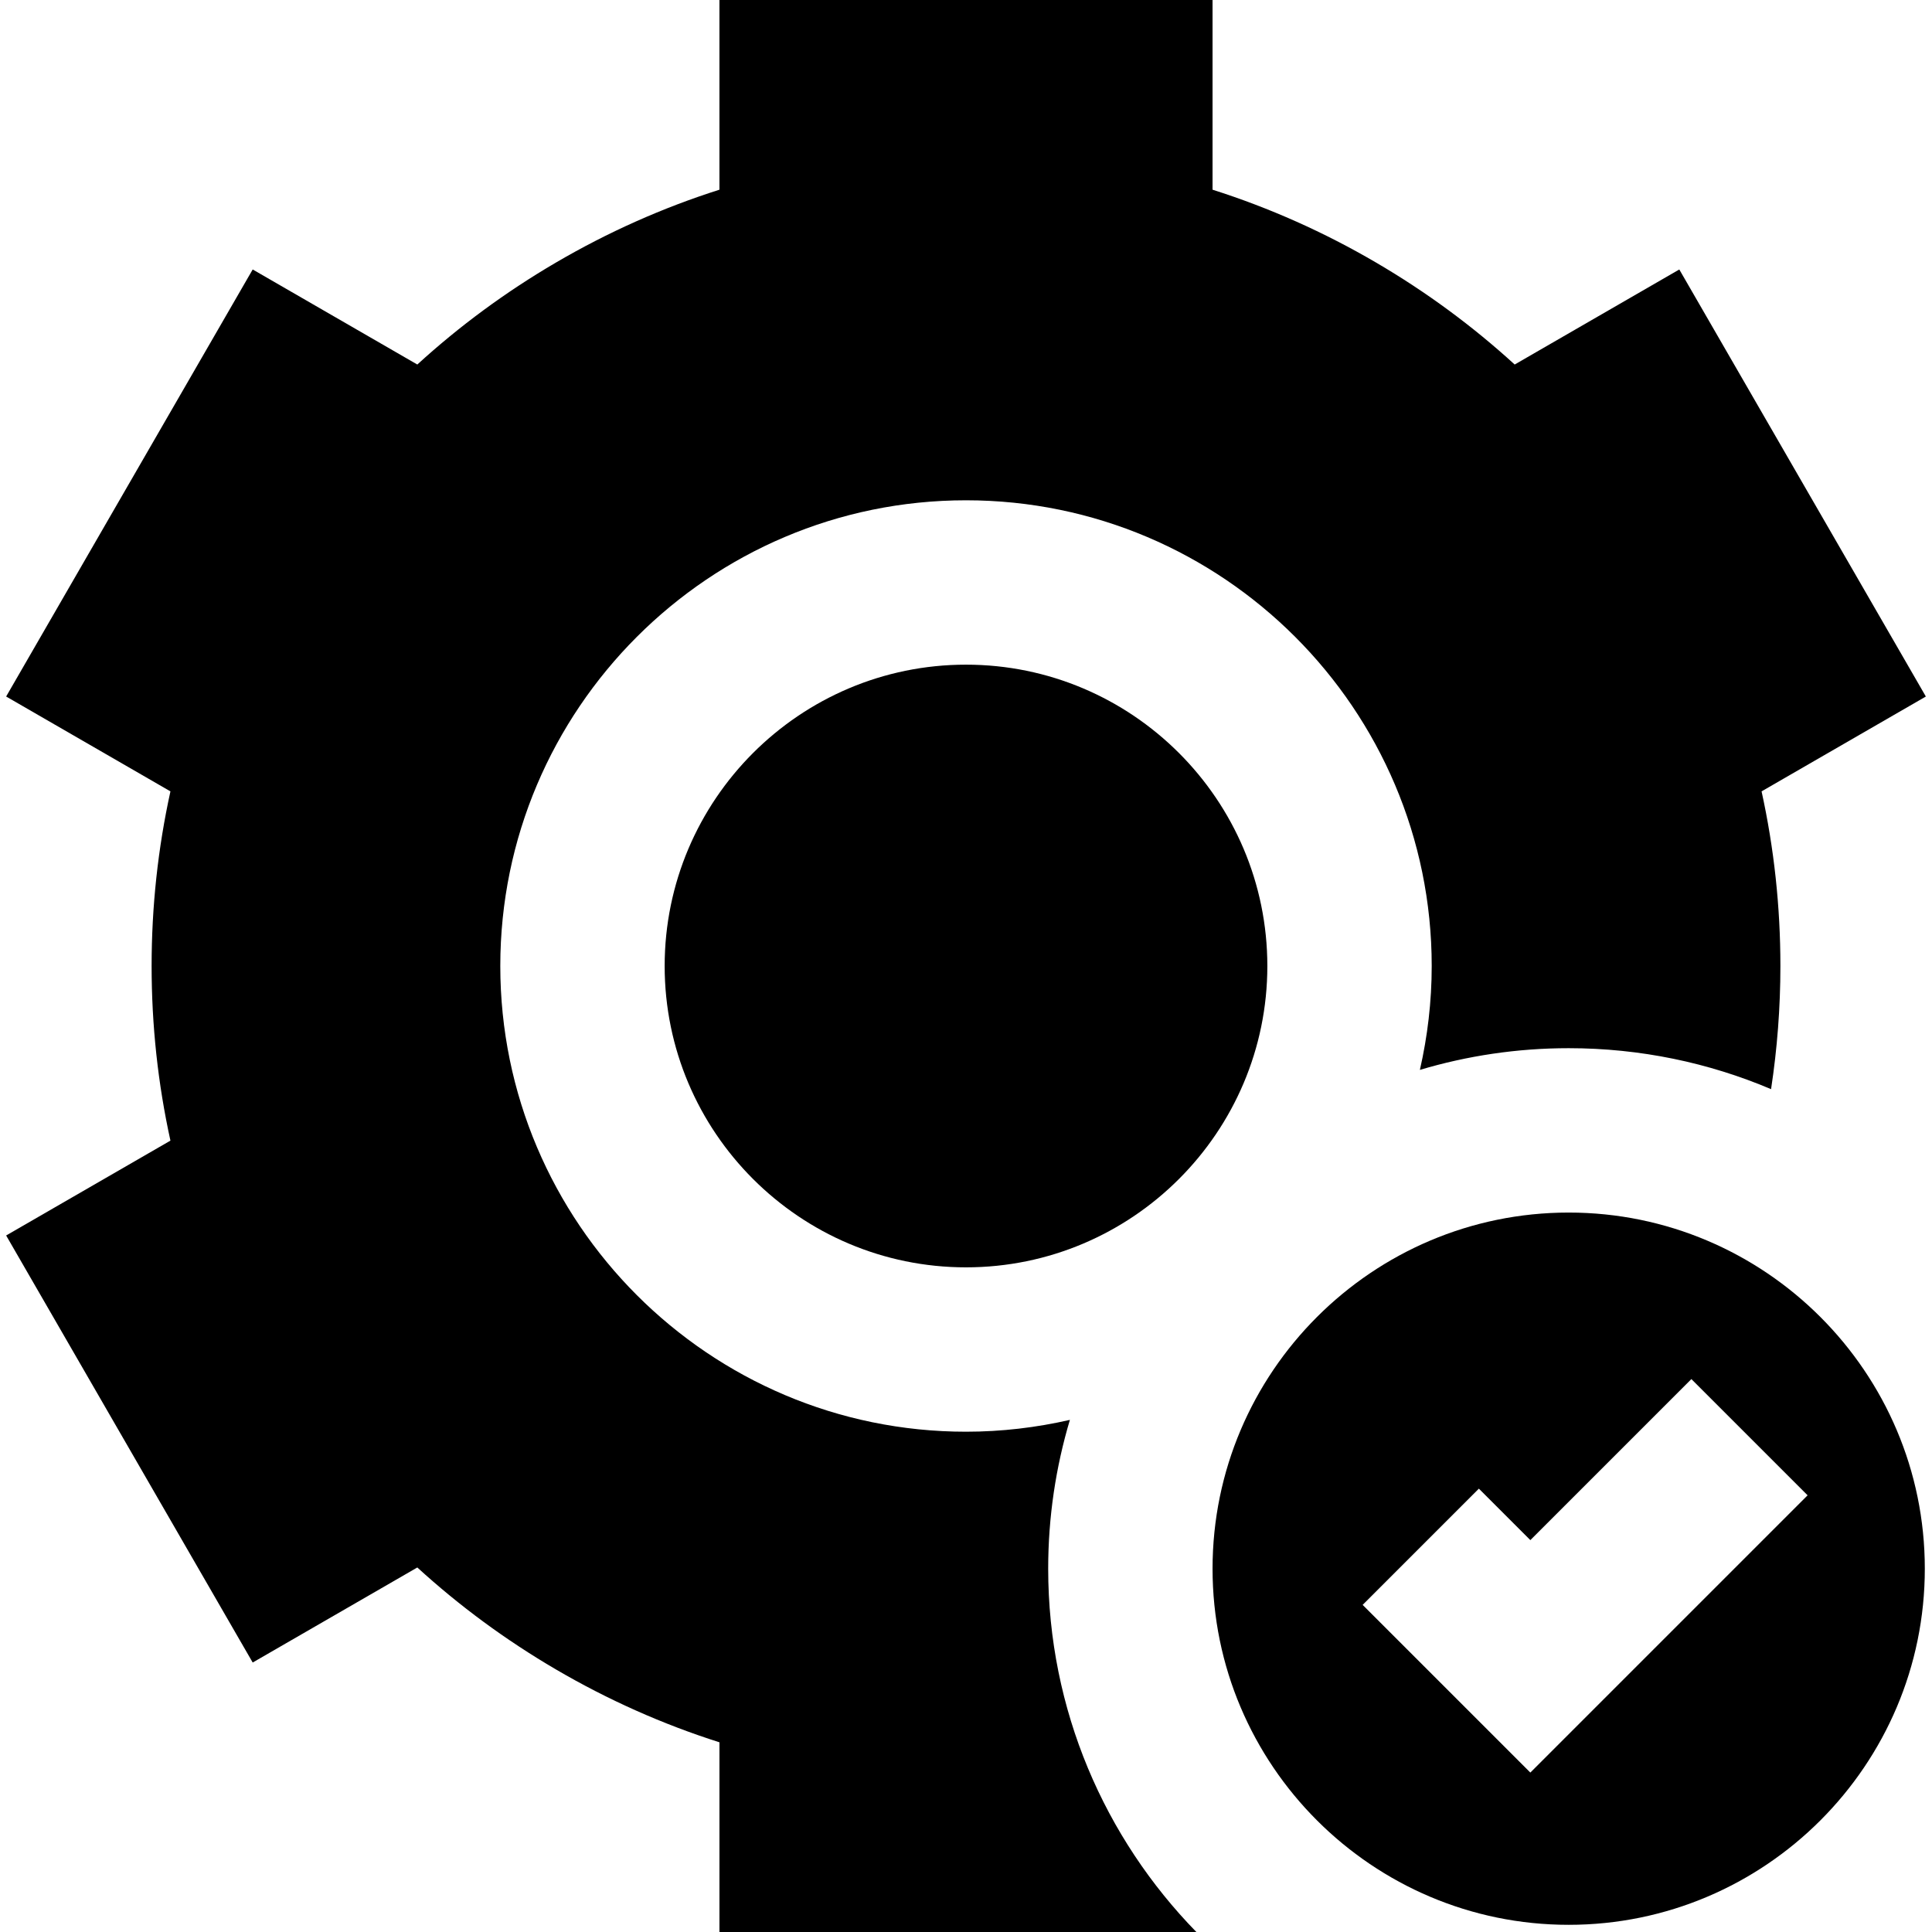
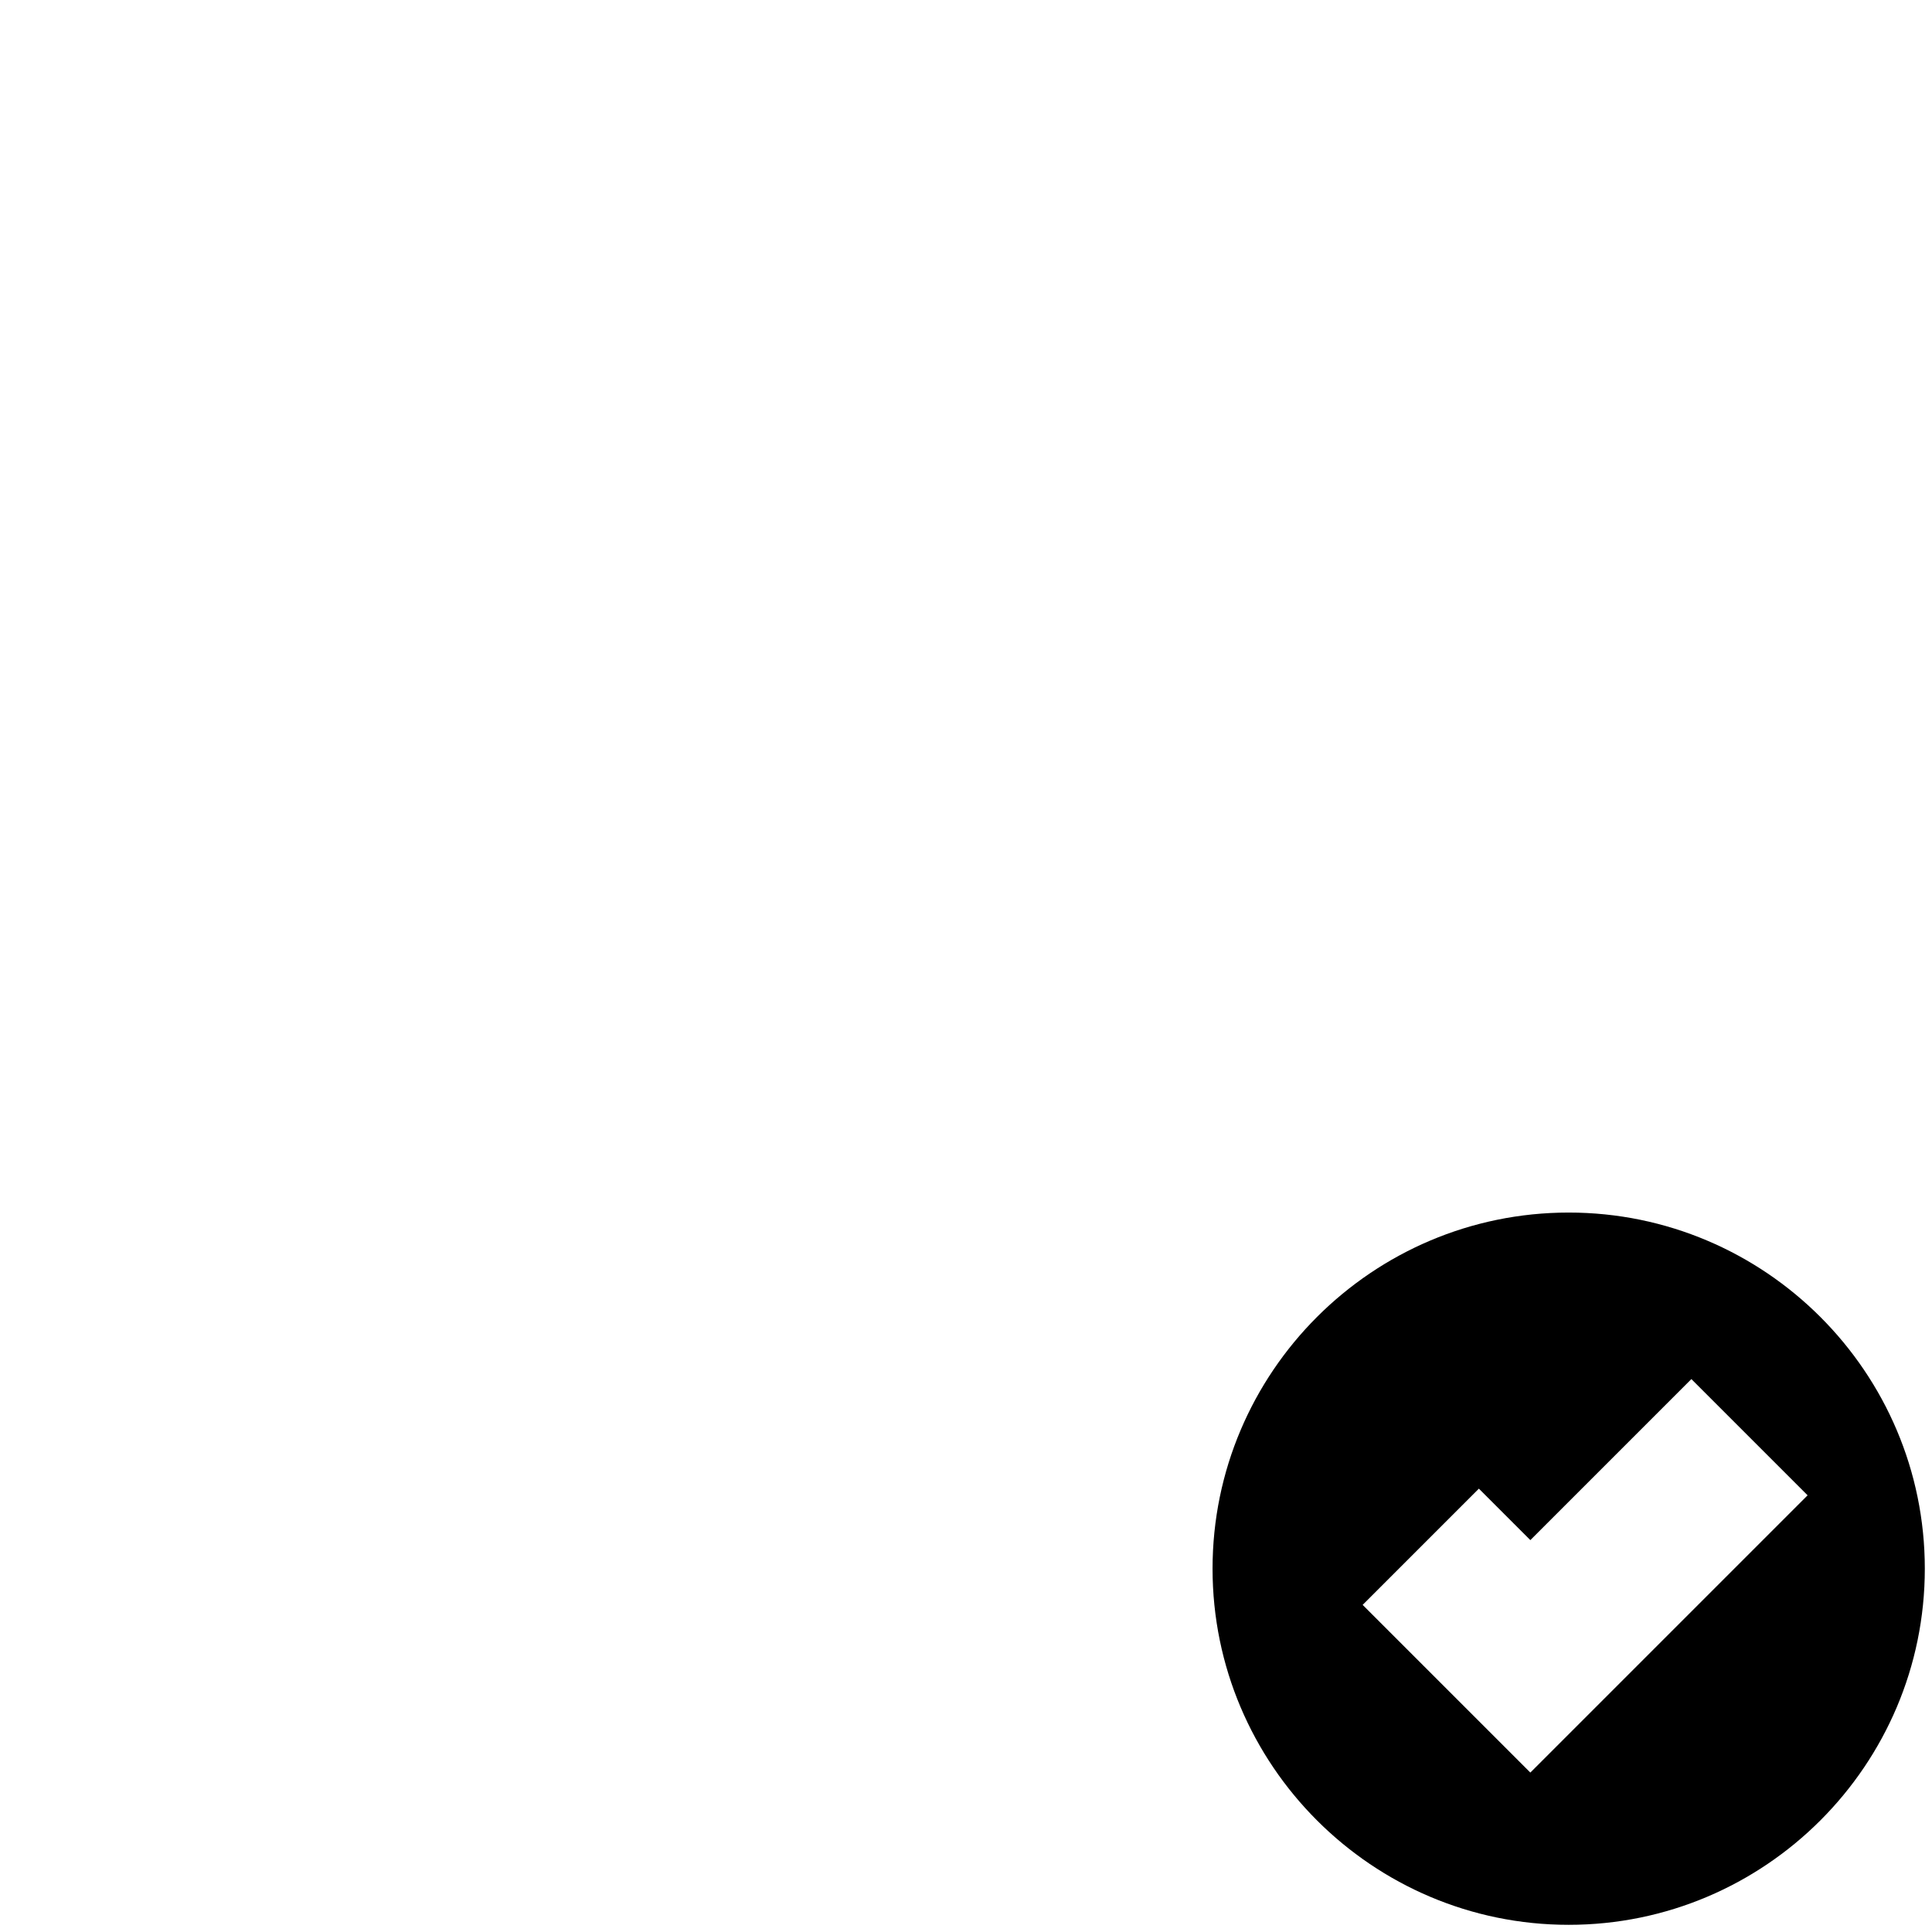
<svg xmlns="http://www.w3.org/2000/svg" fill="#000000" height="800px" width="800px" version="1.1" id="Layer_1" viewBox="0 0 511.999 511.999" xml:space="preserve">
  <g>
    <g>
-       <path d="M510.371,184.585l-65.34-113.17l-37.722,21.78l-5.902,3.408c-11.192-10.223-23.448-19.244-36.675-26.986    c-13.83-8.095-28.338-14.557-43.394-19.345v-6.712V0H190.66v43.559v6.712c-15.057,4.787-29.561,11.25-43.392,19.345    c-13.227,7.742-25.484,16.764-36.675,26.986l-5.902-3.408l-37.724-21.78L1.628,184.583l37.724,21.78l5.814,3.357    c-3.316,15.103-4.988,30.574-4.988,46.279c0,15.705,1.671,31.175,4.988,46.279l-5.814,3.357l-37.724,21.78l65.339,113.17    l37.724-21.78l5.902-3.408c11.192,10.223,23.449,19.244,36.677,26.986c13.83,8.095,28.338,14.557,43.392,19.345v6.712v43.559    h126.385c-24.28-24.874-39.267-58.859-39.267-96.282c0-13.699,2.017-26.934,5.753-39.434c-8.86,2.027-18.065,3.135-27.532,3.135    c-68.052,0-123.418-55.365-123.418-123.418S187.948,132.582,256,132.582S379.418,187.948,379.418,256    c0,9.467-1.108,18.672-3.133,27.532c12.499-3.736,25.735-5.753,39.433-5.753c19.012,0,37.138,3.867,53.633,10.855    c1.633-10.734,2.473-21.624,2.473-32.635c0-15.704-1.671-31.175-4.988-46.28l5.812-3.356L510.371,184.585z" />
-     </g>
+       </g>
  </g>
  <g>
    <g>
-       <path d="M256,176.142c-44.034,0-79.858,35.825-79.858,79.858s35.823,79.858,79.858,79.858c44.034,0,79.858-35.825,79.858-79.858    S300.034,176.142,256,176.142z" />
-     </g>
+       </g>
  </g>
  <g>
    <g>
      <path d="M415.717,321.339c-52.04,0-94.378,42.338-94.378,94.378c0,52.04,42.338,94.378,94.378,94.378    c52.04,0,94.378-42.338,94.378-94.378C510.095,363.677,467.756,321.339,415.717,321.339z M405.553,469.749l-44.439-44.439    l30.801-30.801l13.64,13.638l42.679-42.678l30.801,30.801L405.553,469.749z" />
    </g>
  </g>
</svg>